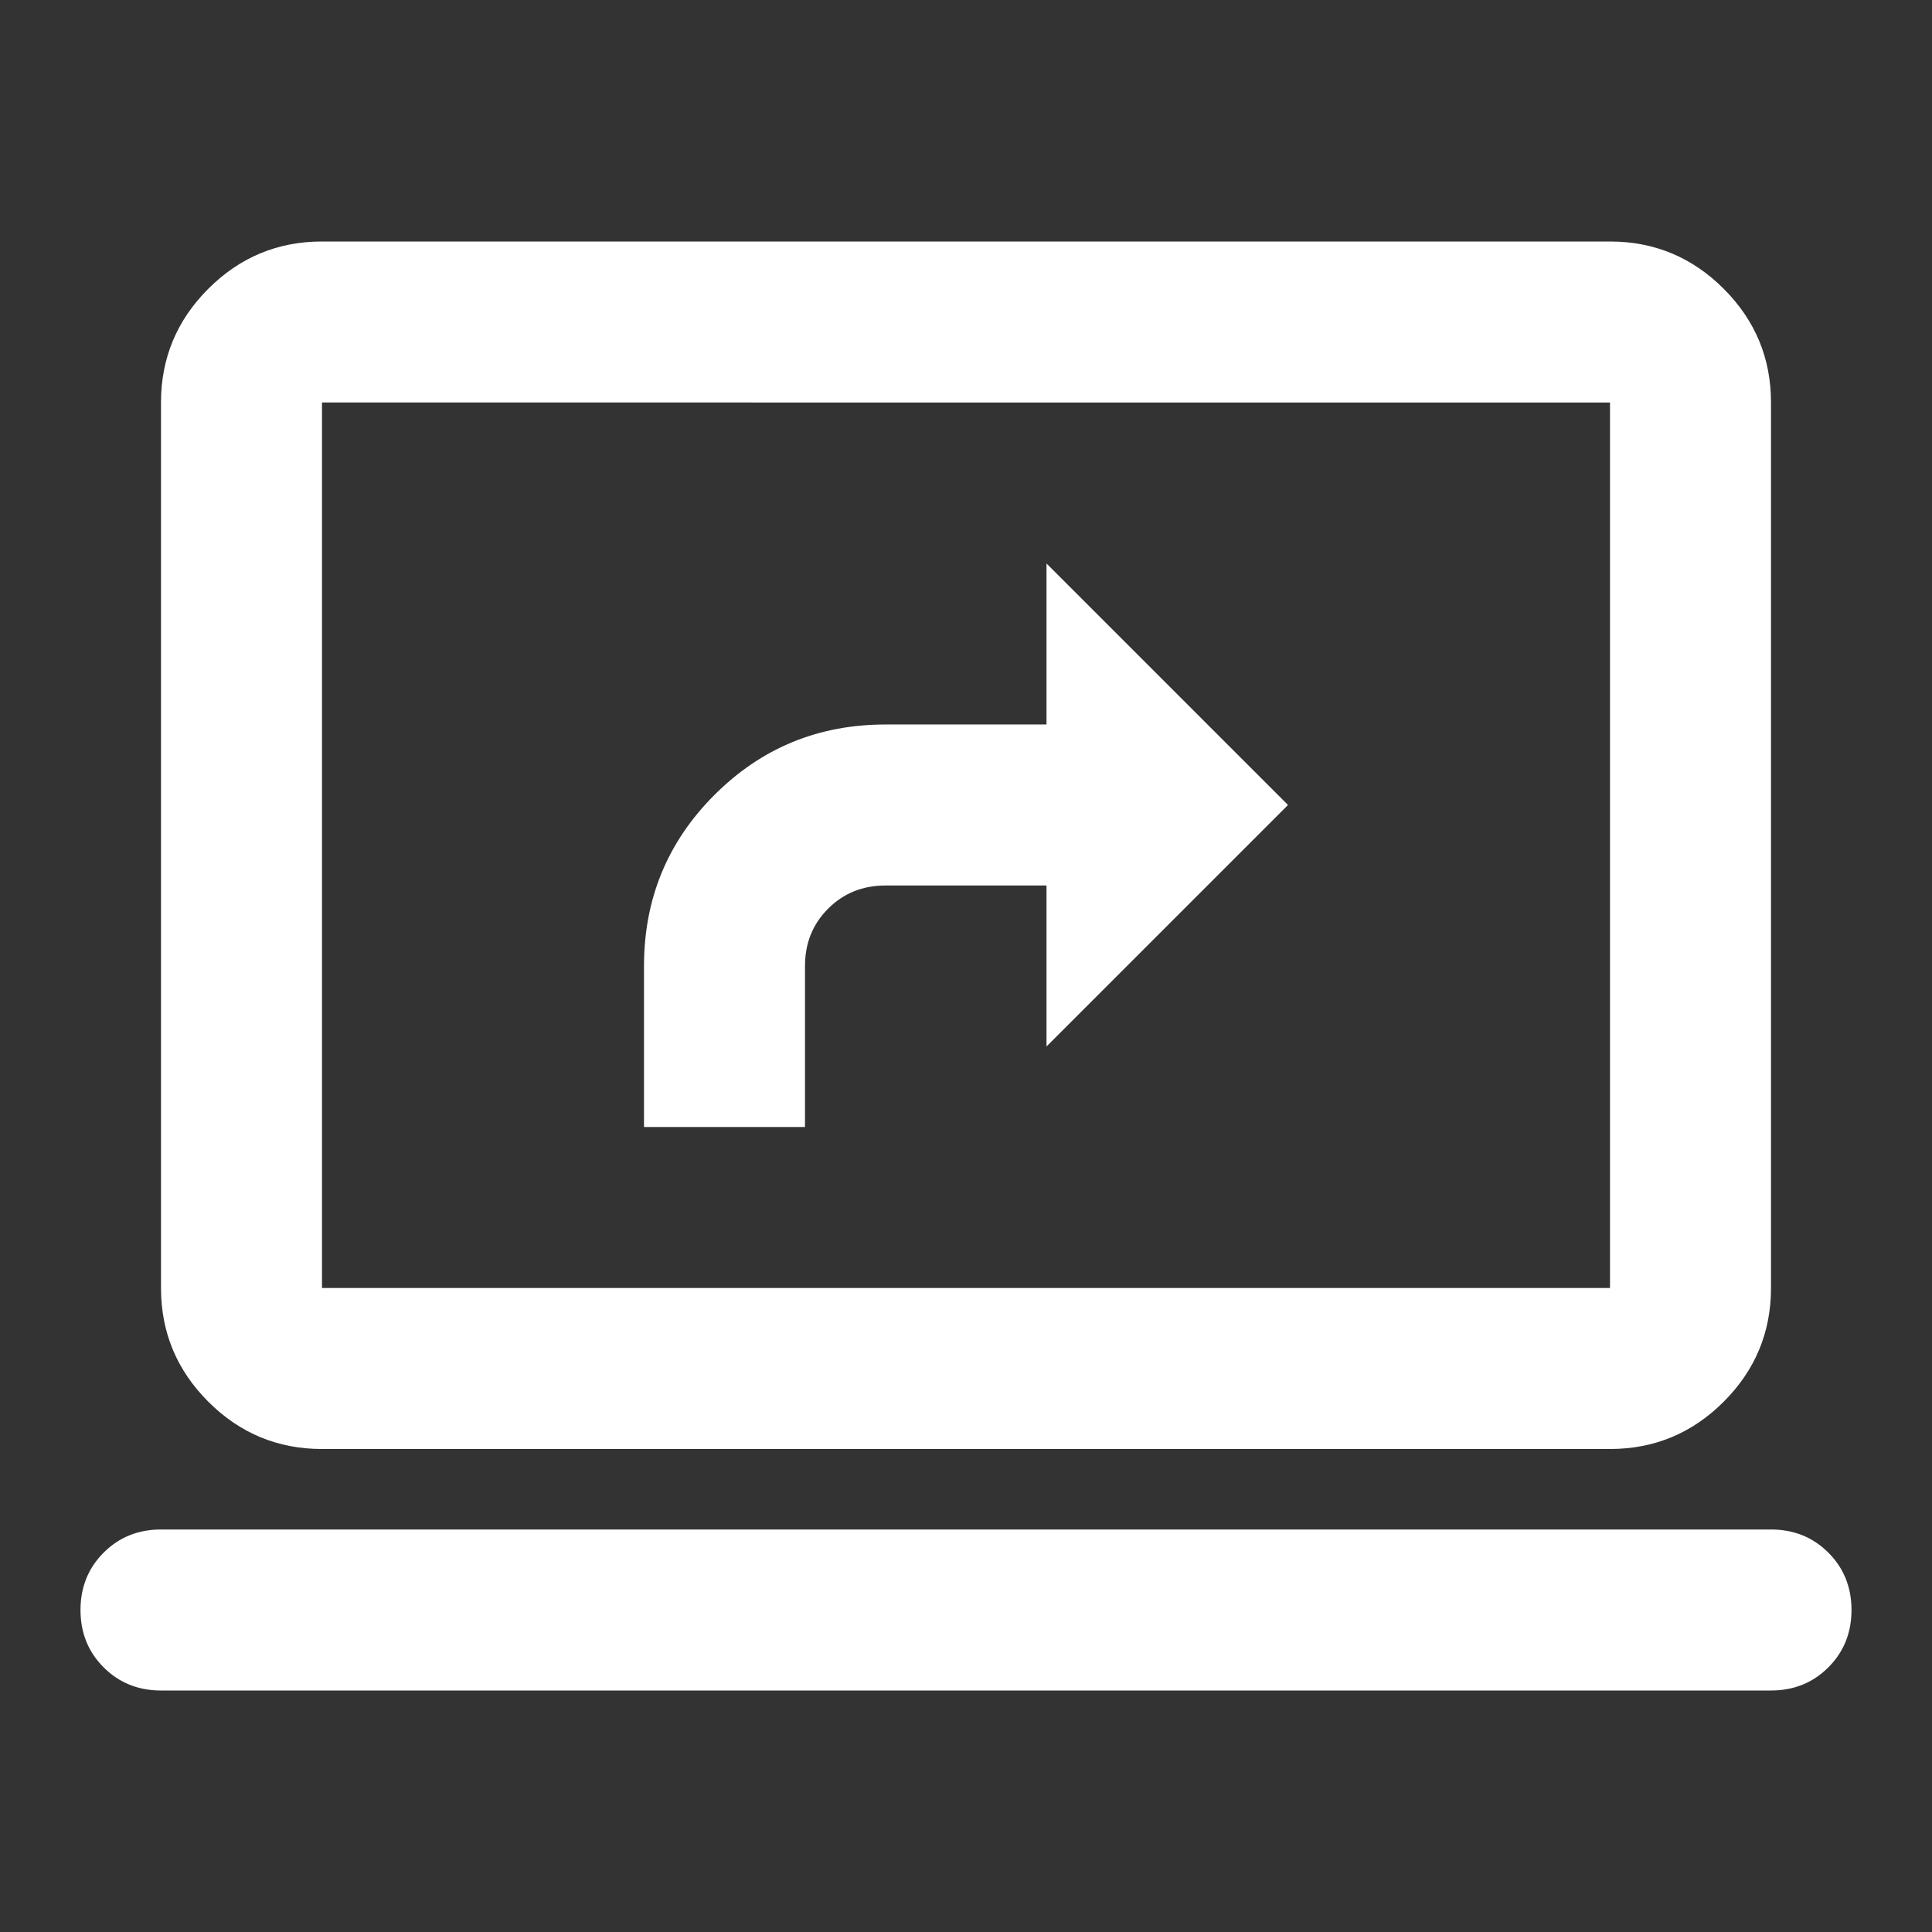
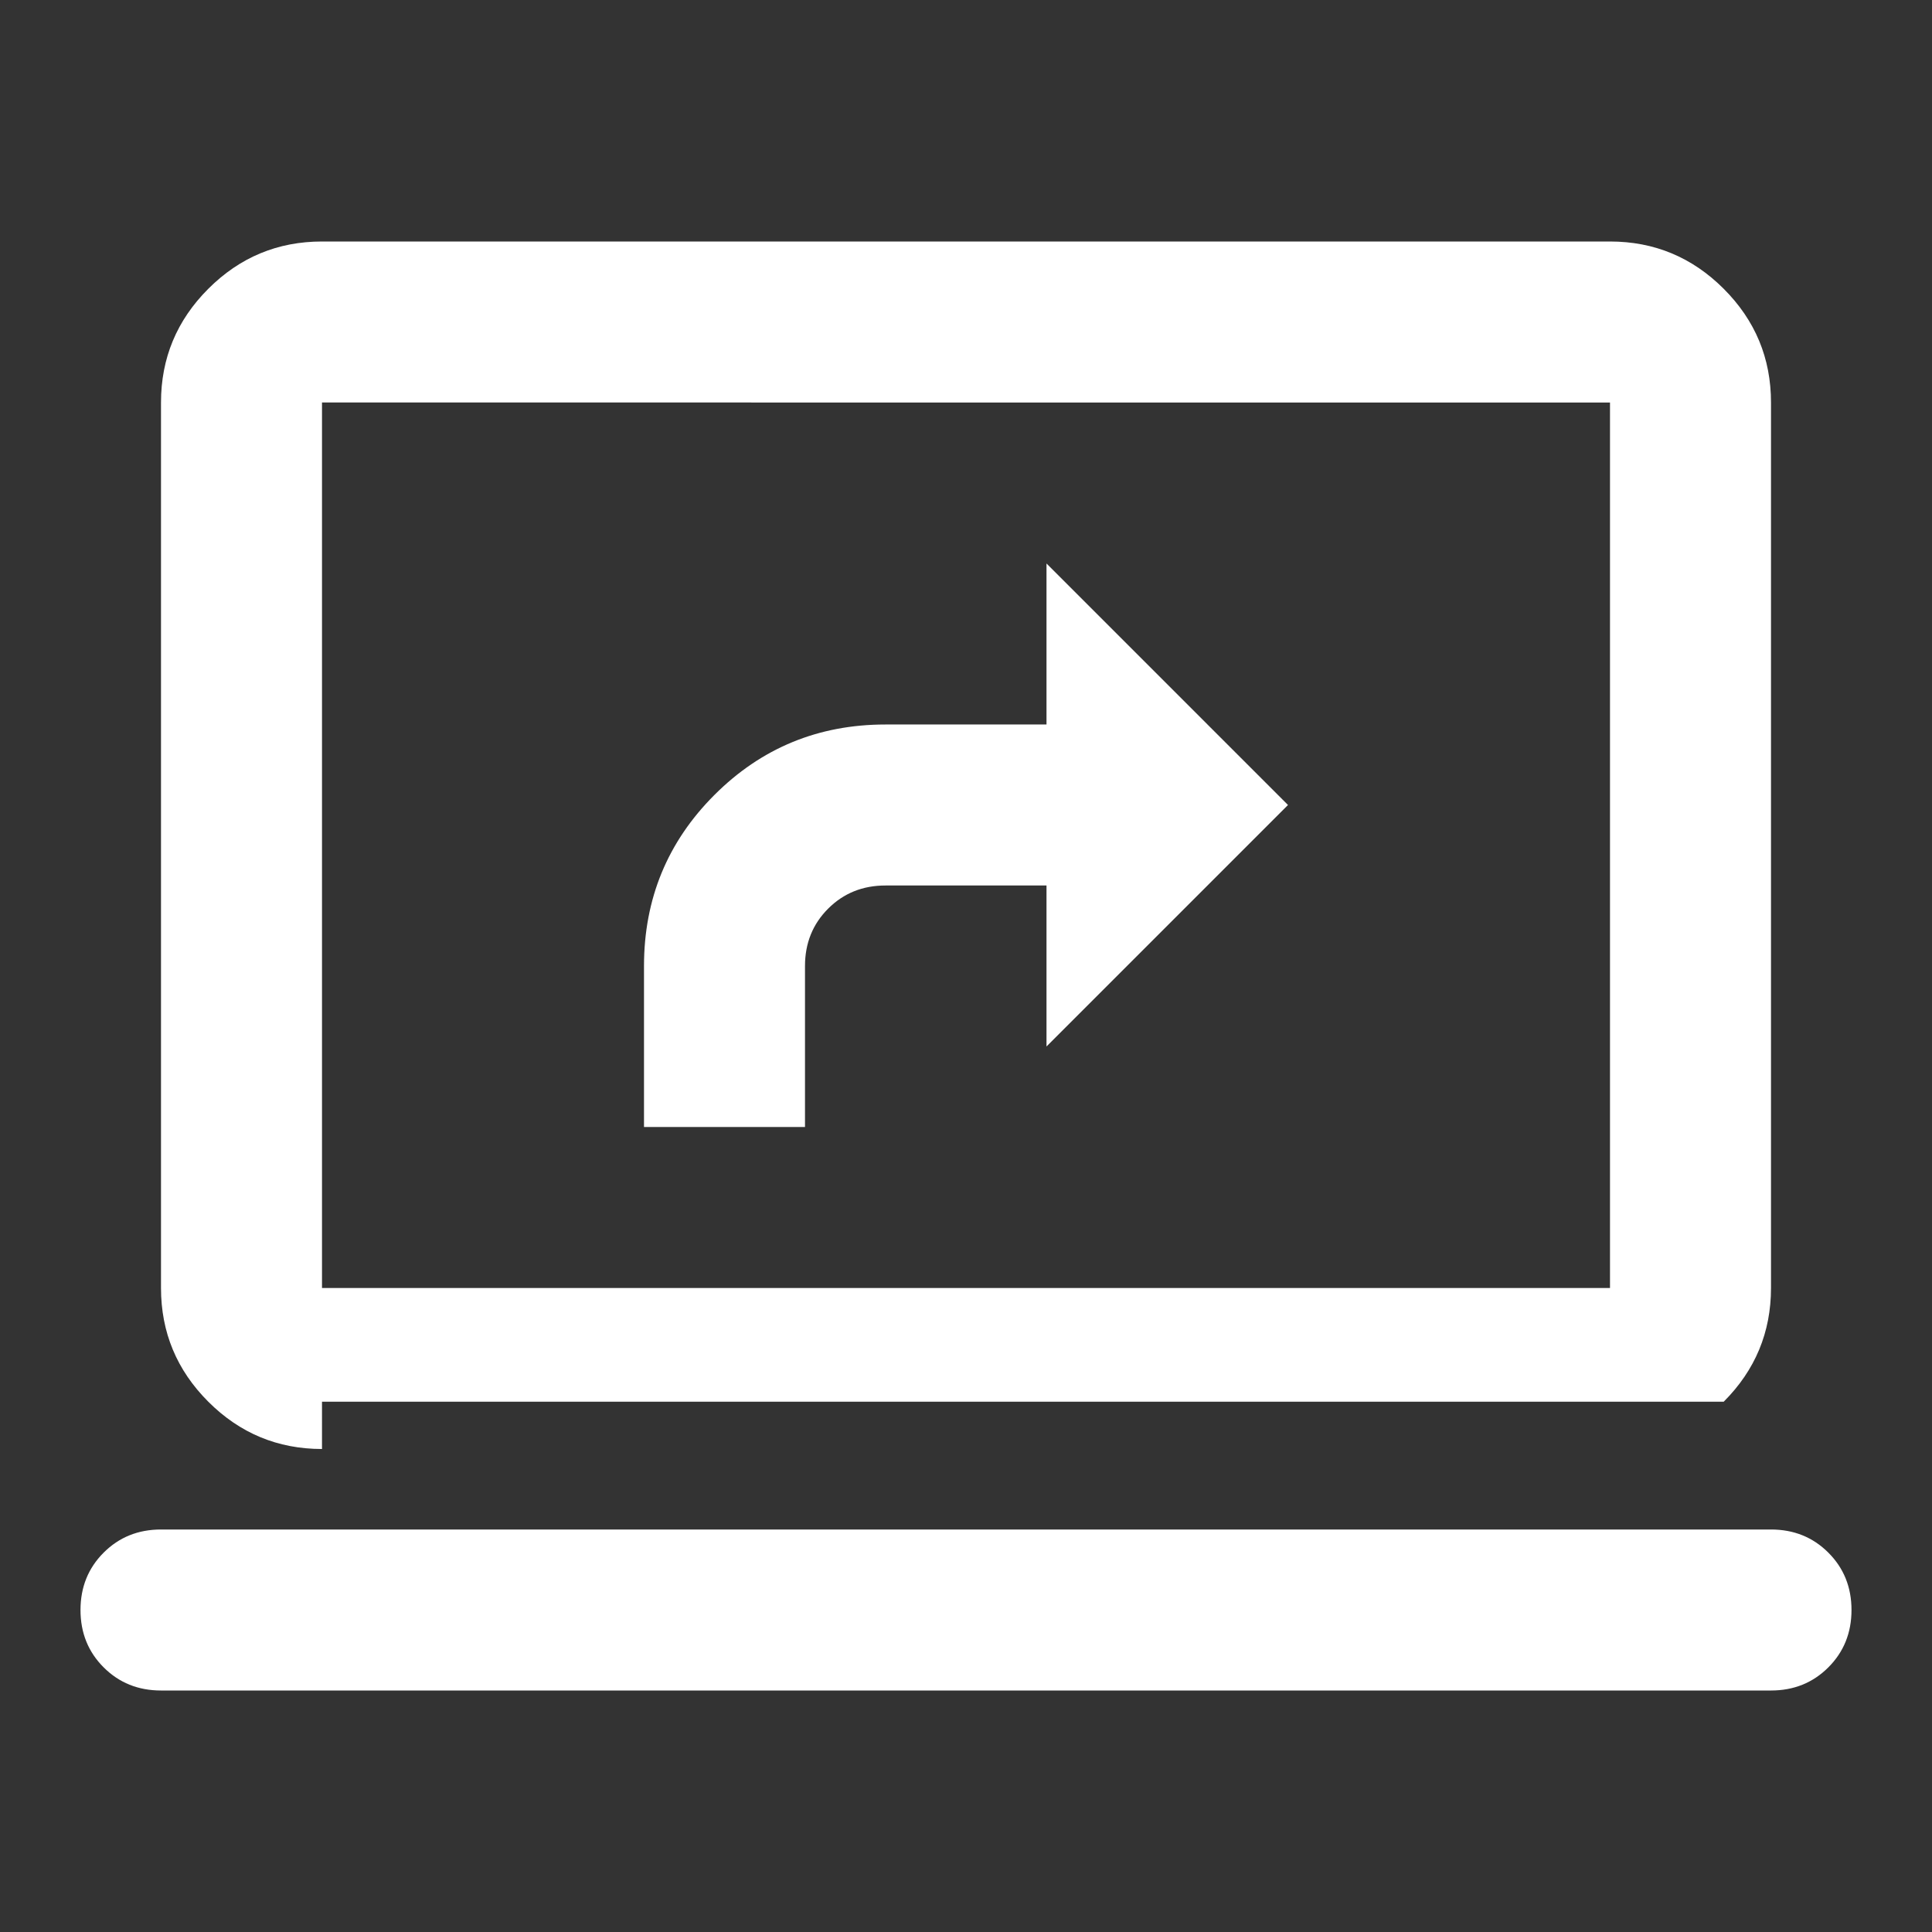
<svg xmlns="http://www.w3.org/2000/svg" width="512" height="512" viewBox="0 -960 960 960">
  <rect x="0" y="-960" width="960" height="960" fill="#333333" stroke="none" />
-   <path d="M320-400h80v-80q0-17 11.5-28.5T440-520h80v80l120-120-120-120v80h-80q-50 0-85 35t-35 85v80ZM80-120q-17 0-28.5-11.5T40-160q0-17 11.5-28.5T80-200h800q17 0 28.5 11.5T920-160q0 17-11.5 28.5T880-120H80Zm80-120q-33 0-56.5-23.5T80-320v-440q0-33 23.5-56.5T160-840h640q33 0 56.5 23.5T880-760v440q0 33-23.5 56.5T800-240H160Zm0-80h640v-440H160v440Zm0 0v-440 440Z" fill="white" />
+   <path d="M320-400h80v-80q0-17 11.5-28.5T440-520h80v80l120-120-120-120v80h-80q-50 0-85 35t-35 85v80ZM80-120q-17 0-28.5-11.5T40-160q0-17 11.5-28.5T80-200h800q17 0 28.5 11.5T920-160q0 17-11.5 28.5T880-120H80Zm80-120q-33 0-56.5-23.5T80-320v-440q0-33 23.5-56.5T160-840h640q33 0 56.5 23.5T880-760v440q0 33-23.5 56.5H160Zm0-80h640v-440H160v440Zm0 0v-440 440Z" fill="white" />
</svg>